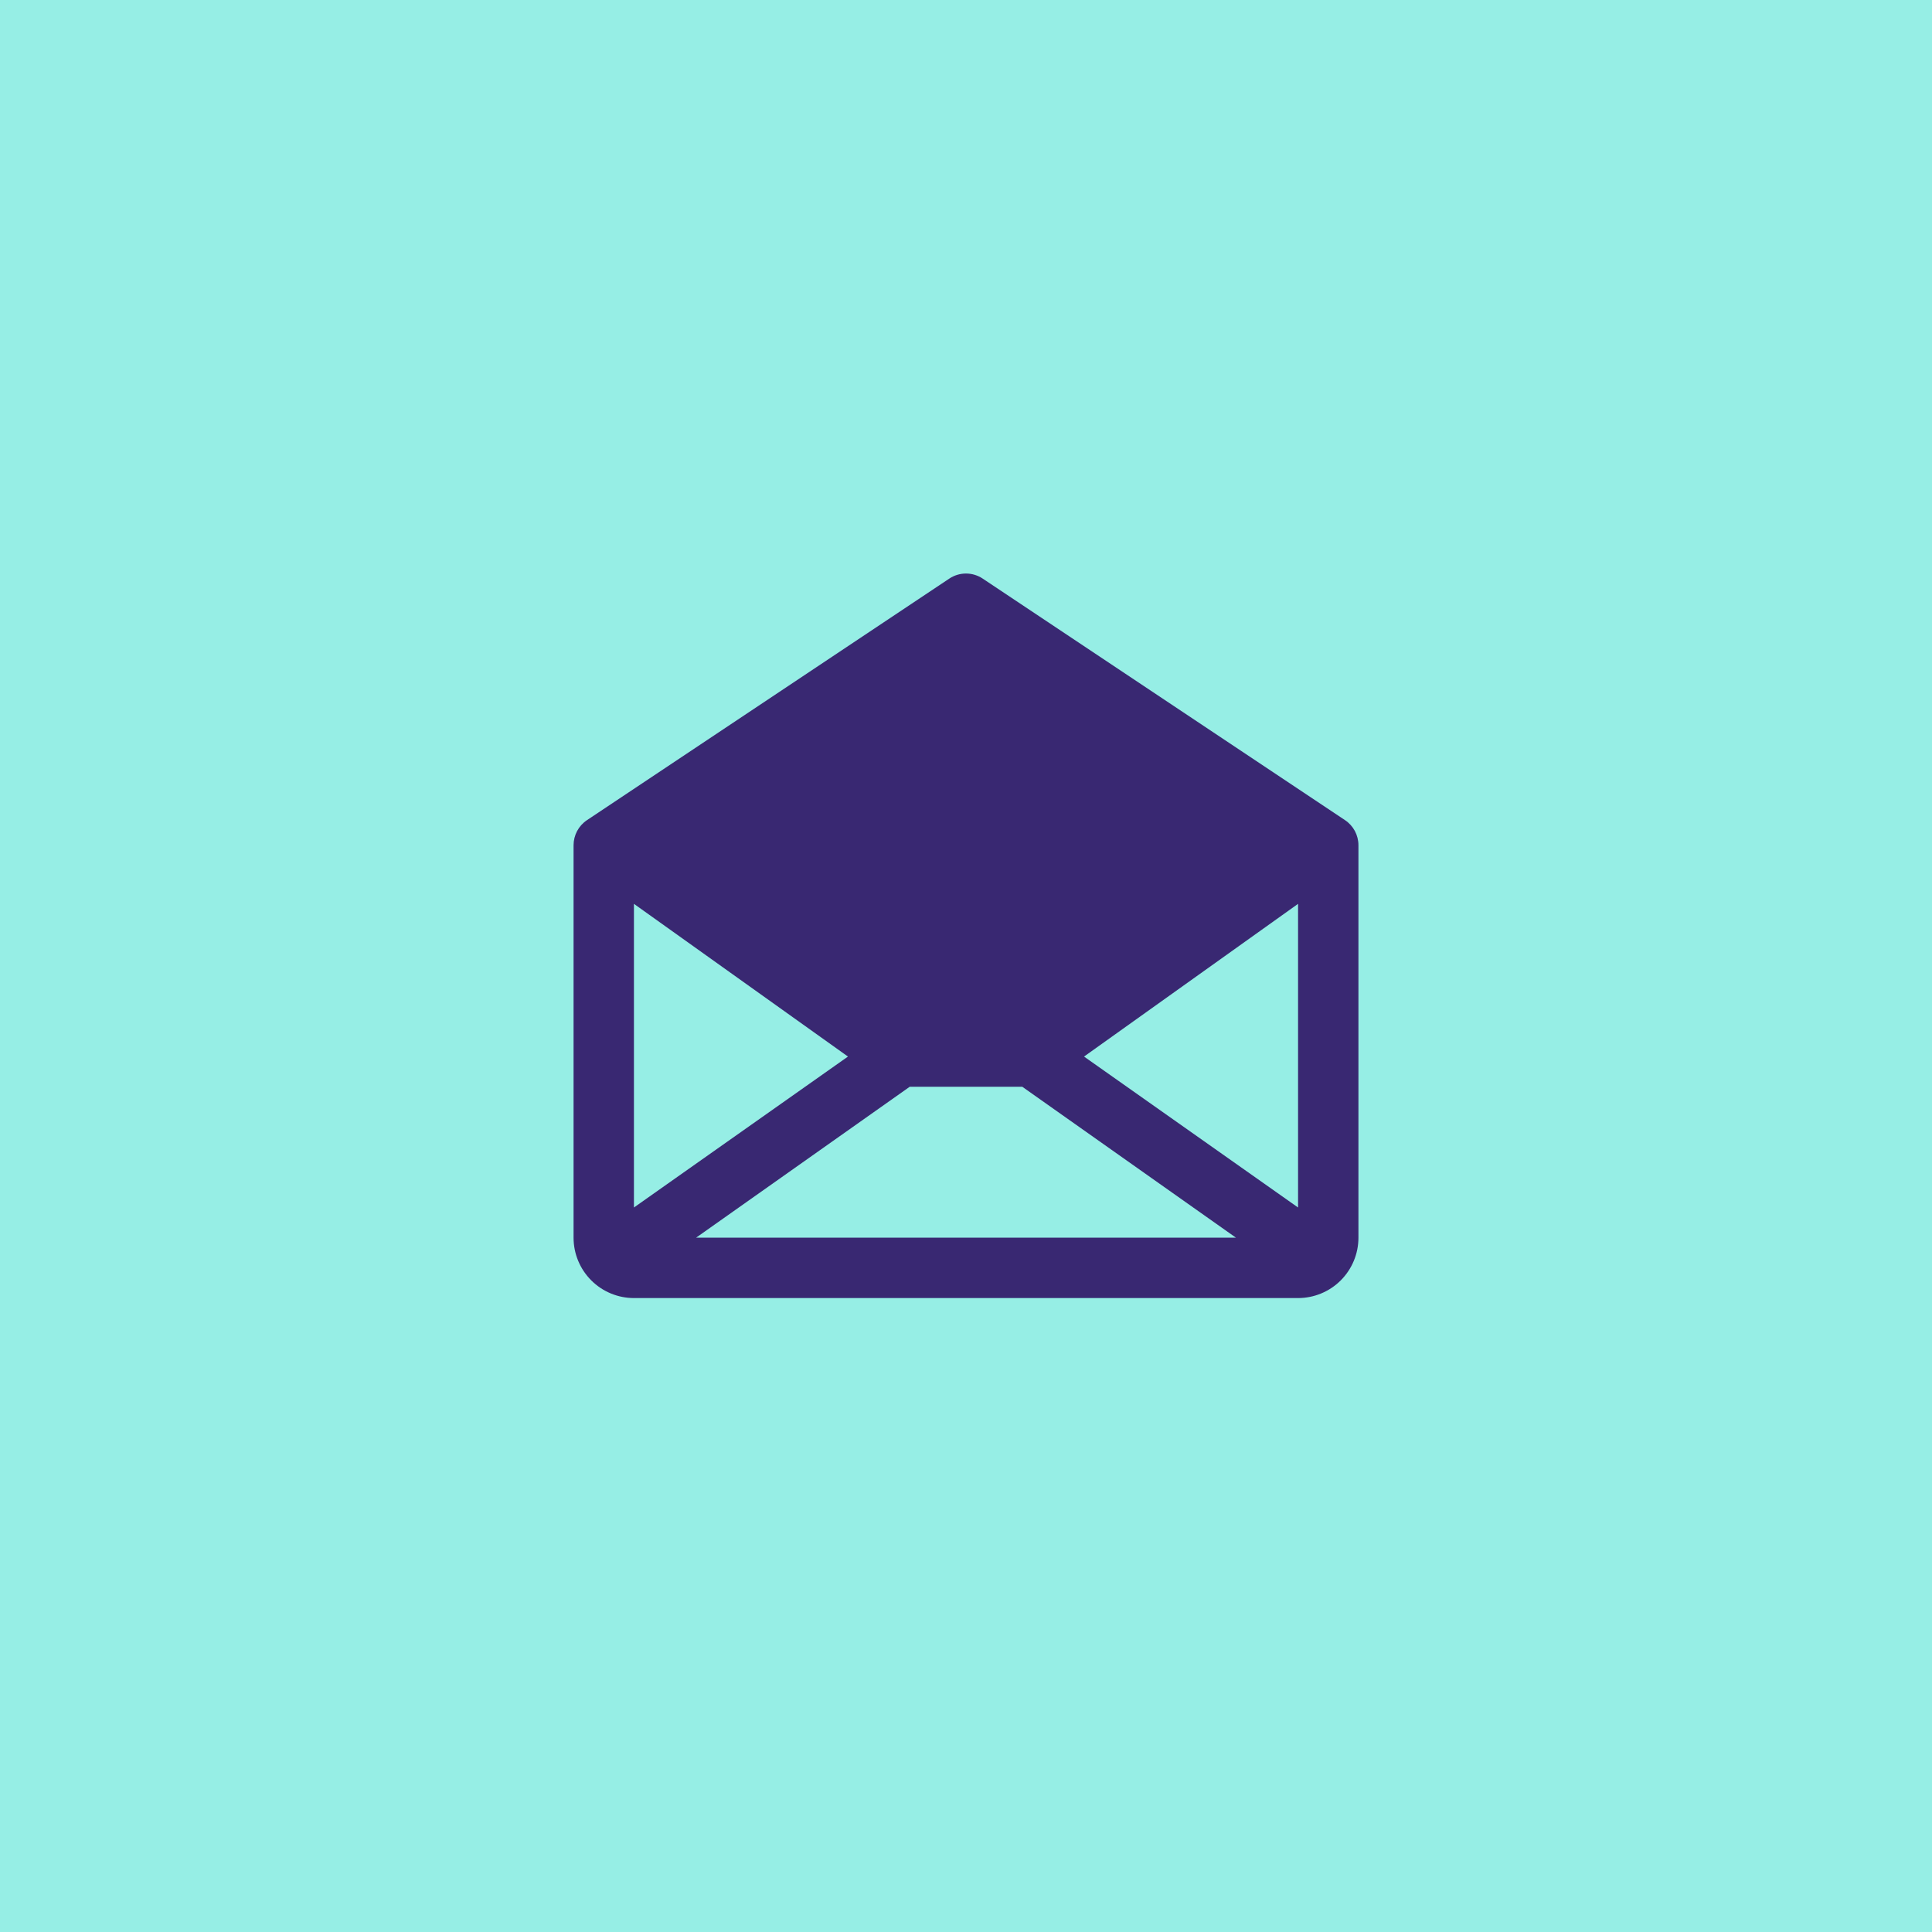
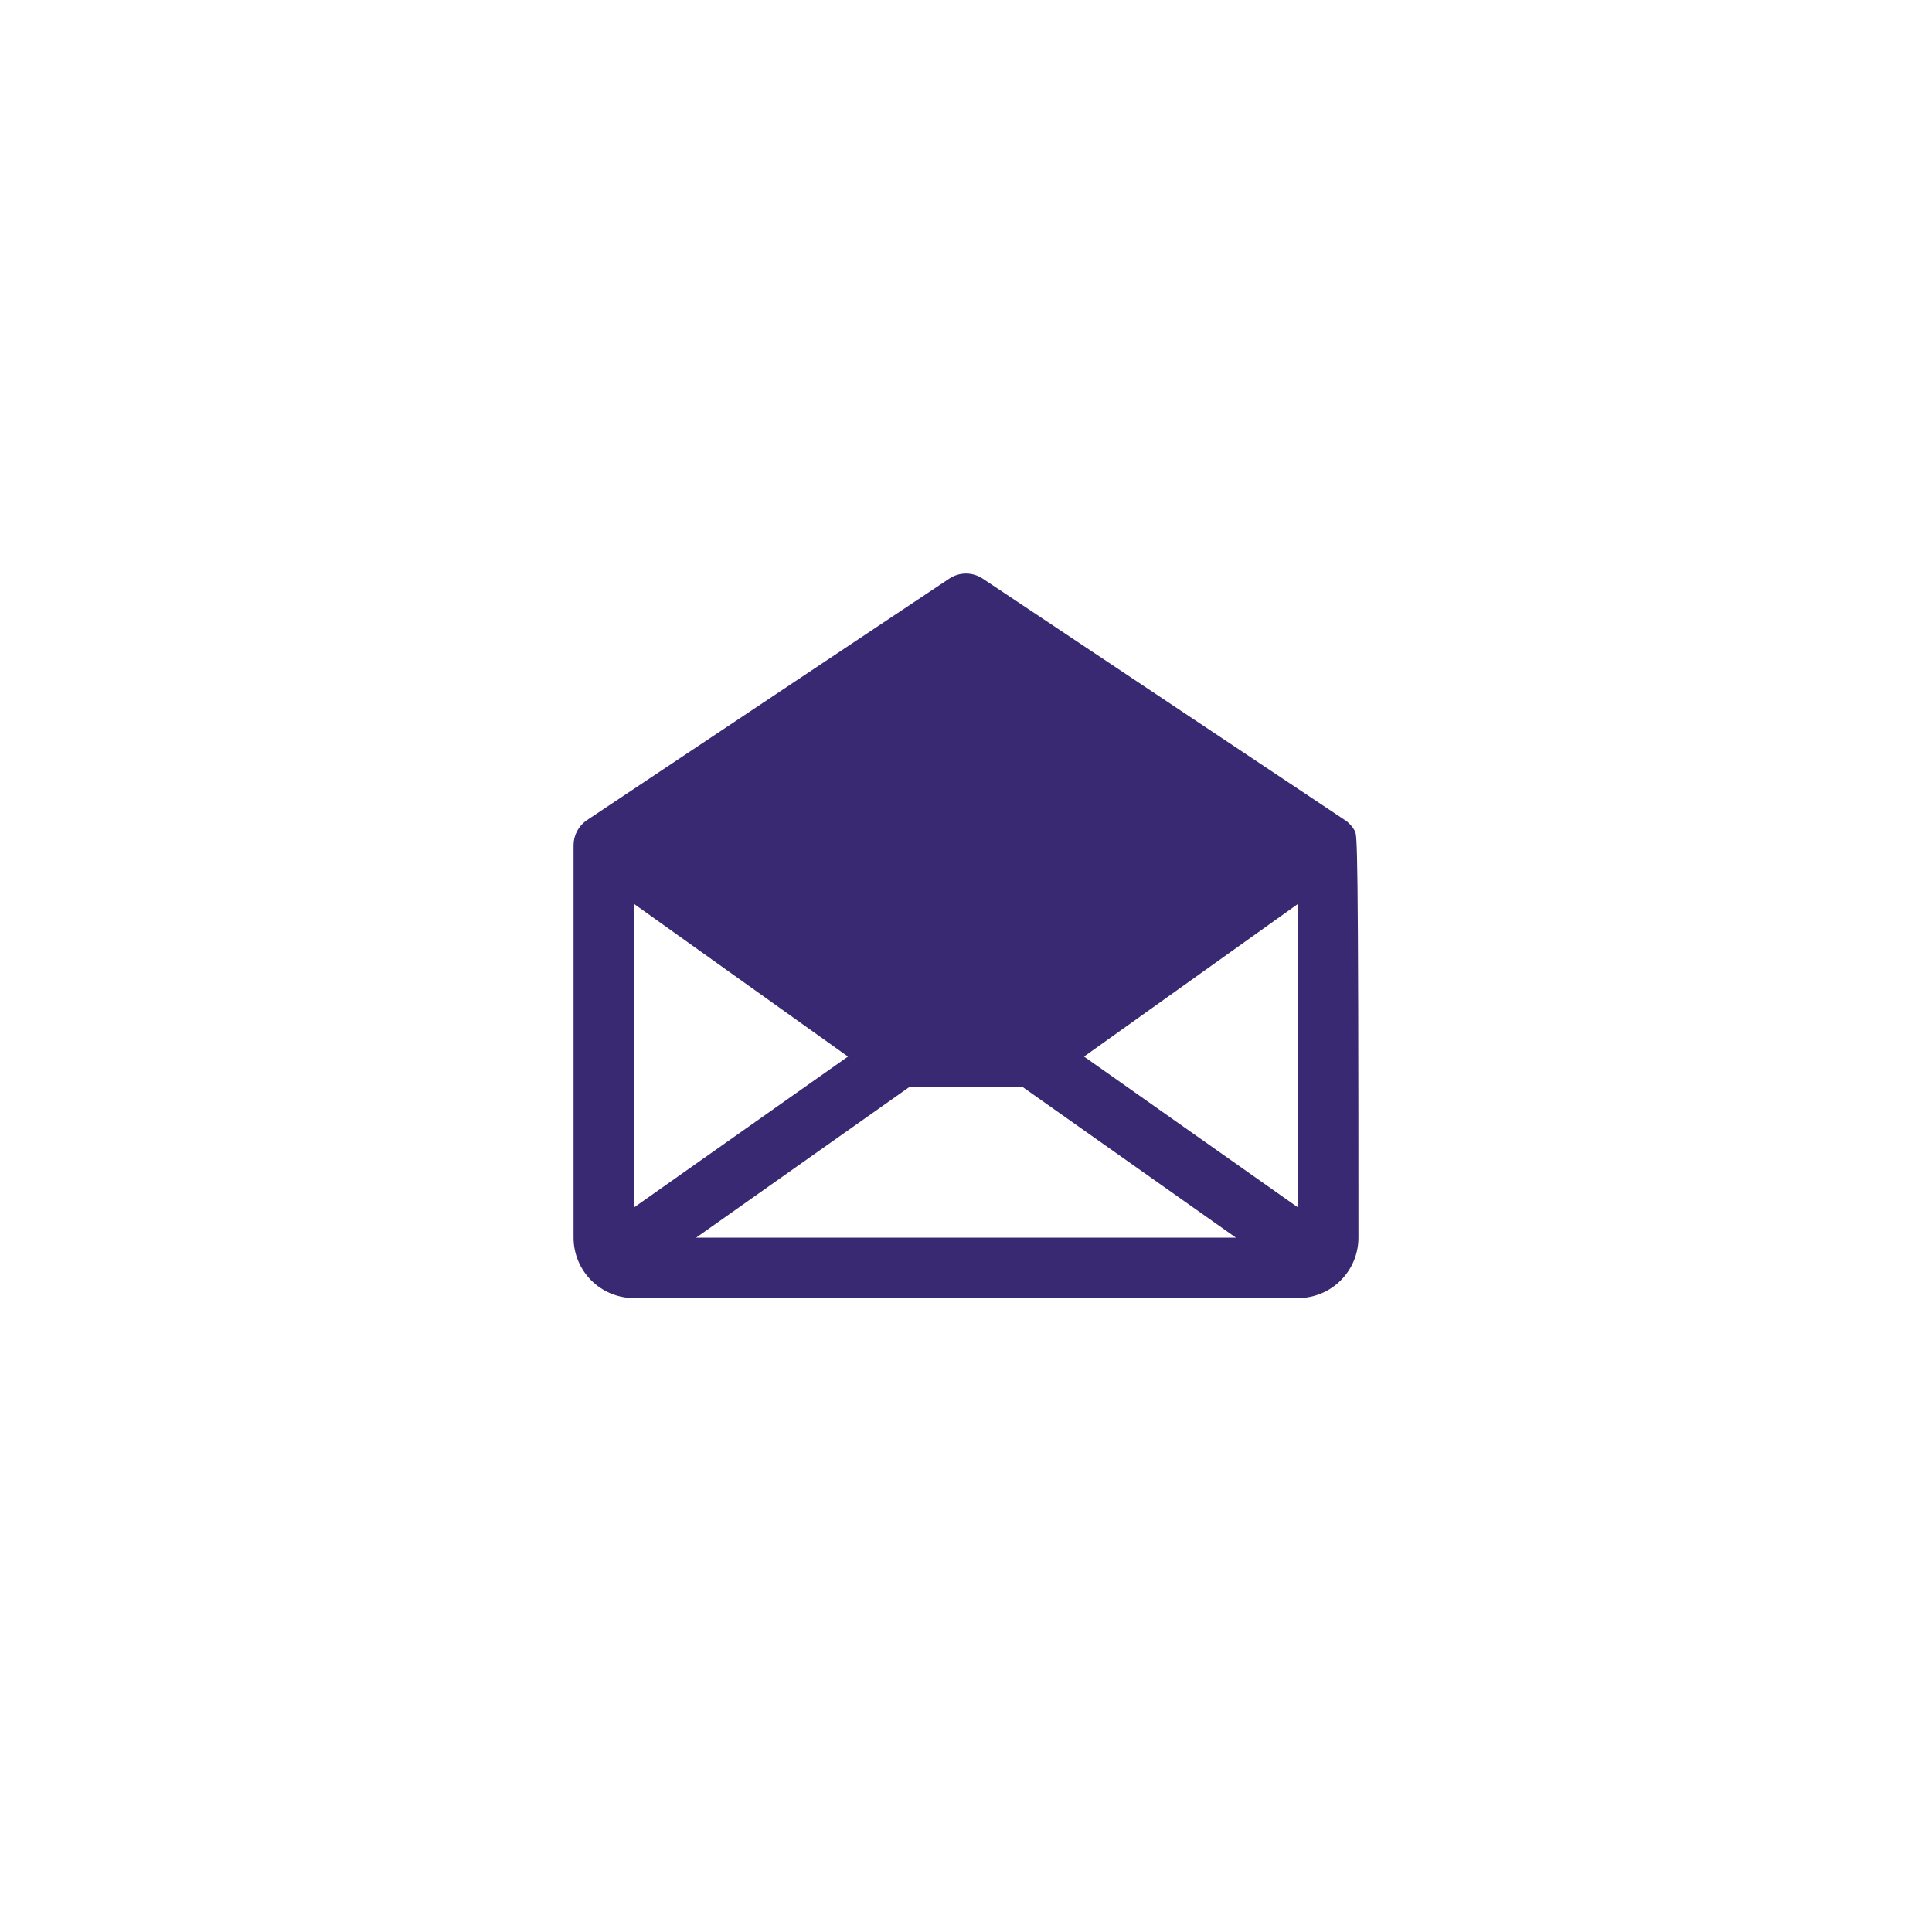
<svg xmlns="http://www.w3.org/2000/svg" width="64" height="64" viewBox="0 0 64 64" fill="none">
-   <rect width="64" height="64" fill="#96EEE5" />
-   <path d="M44.555 27.168L32.555 19.168C32.391 19.058 32.197 18.999 32 18.999C31.802 18.999 31.609 19.058 31.445 19.168L19.445 27.168C19.308 27.259 19.196 27.383 19.118 27.528C19.041 27.673 19 27.835 19 28V41C19 41.53 19.211 42.039 19.586 42.414C19.961 42.789 20.47 43 21 43H43C43.53 43 44.039 42.789 44.414 42.414C44.789 42.039 45 41.53 45 41V28C45 27.835 44.959 27.673 44.882 27.528C44.804 27.383 44.692 27.259 44.555 27.168ZM28.09 35L21 40V29.941L28.09 35ZM30.136 36H33.864L40.943 41H23.058L30.136 36ZM35.91 35L43 29.941V40L35.91 35Z" fill="#392872" />
+   <path d="M44.555 27.168L32.555 19.168C32.391 19.058 32.197 18.999 32 18.999C31.802 18.999 31.609 19.058 31.445 19.168L19.445 27.168C19.308 27.259 19.196 27.383 19.118 27.528C19.041 27.673 19 27.835 19 28V41C19 41.53 19.211 42.039 19.586 42.414C19.961 42.789 20.47 43 21 43H43C43.53 43 44.039 42.789 44.414 42.414C44.789 42.039 45 41.53 45 41C45 27.835 44.959 27.673 44.882 27.528C44.804 27.383 44.692 27.259 44.555 27.168ZM28.09 35L21 40V29.941L28.09 35ZM30.136 36H33.864L40.943 41H23.058L30.136 36ZM35.91 35L43 29.941V40L35.91 35Z" fill="#392872" />
</svg>